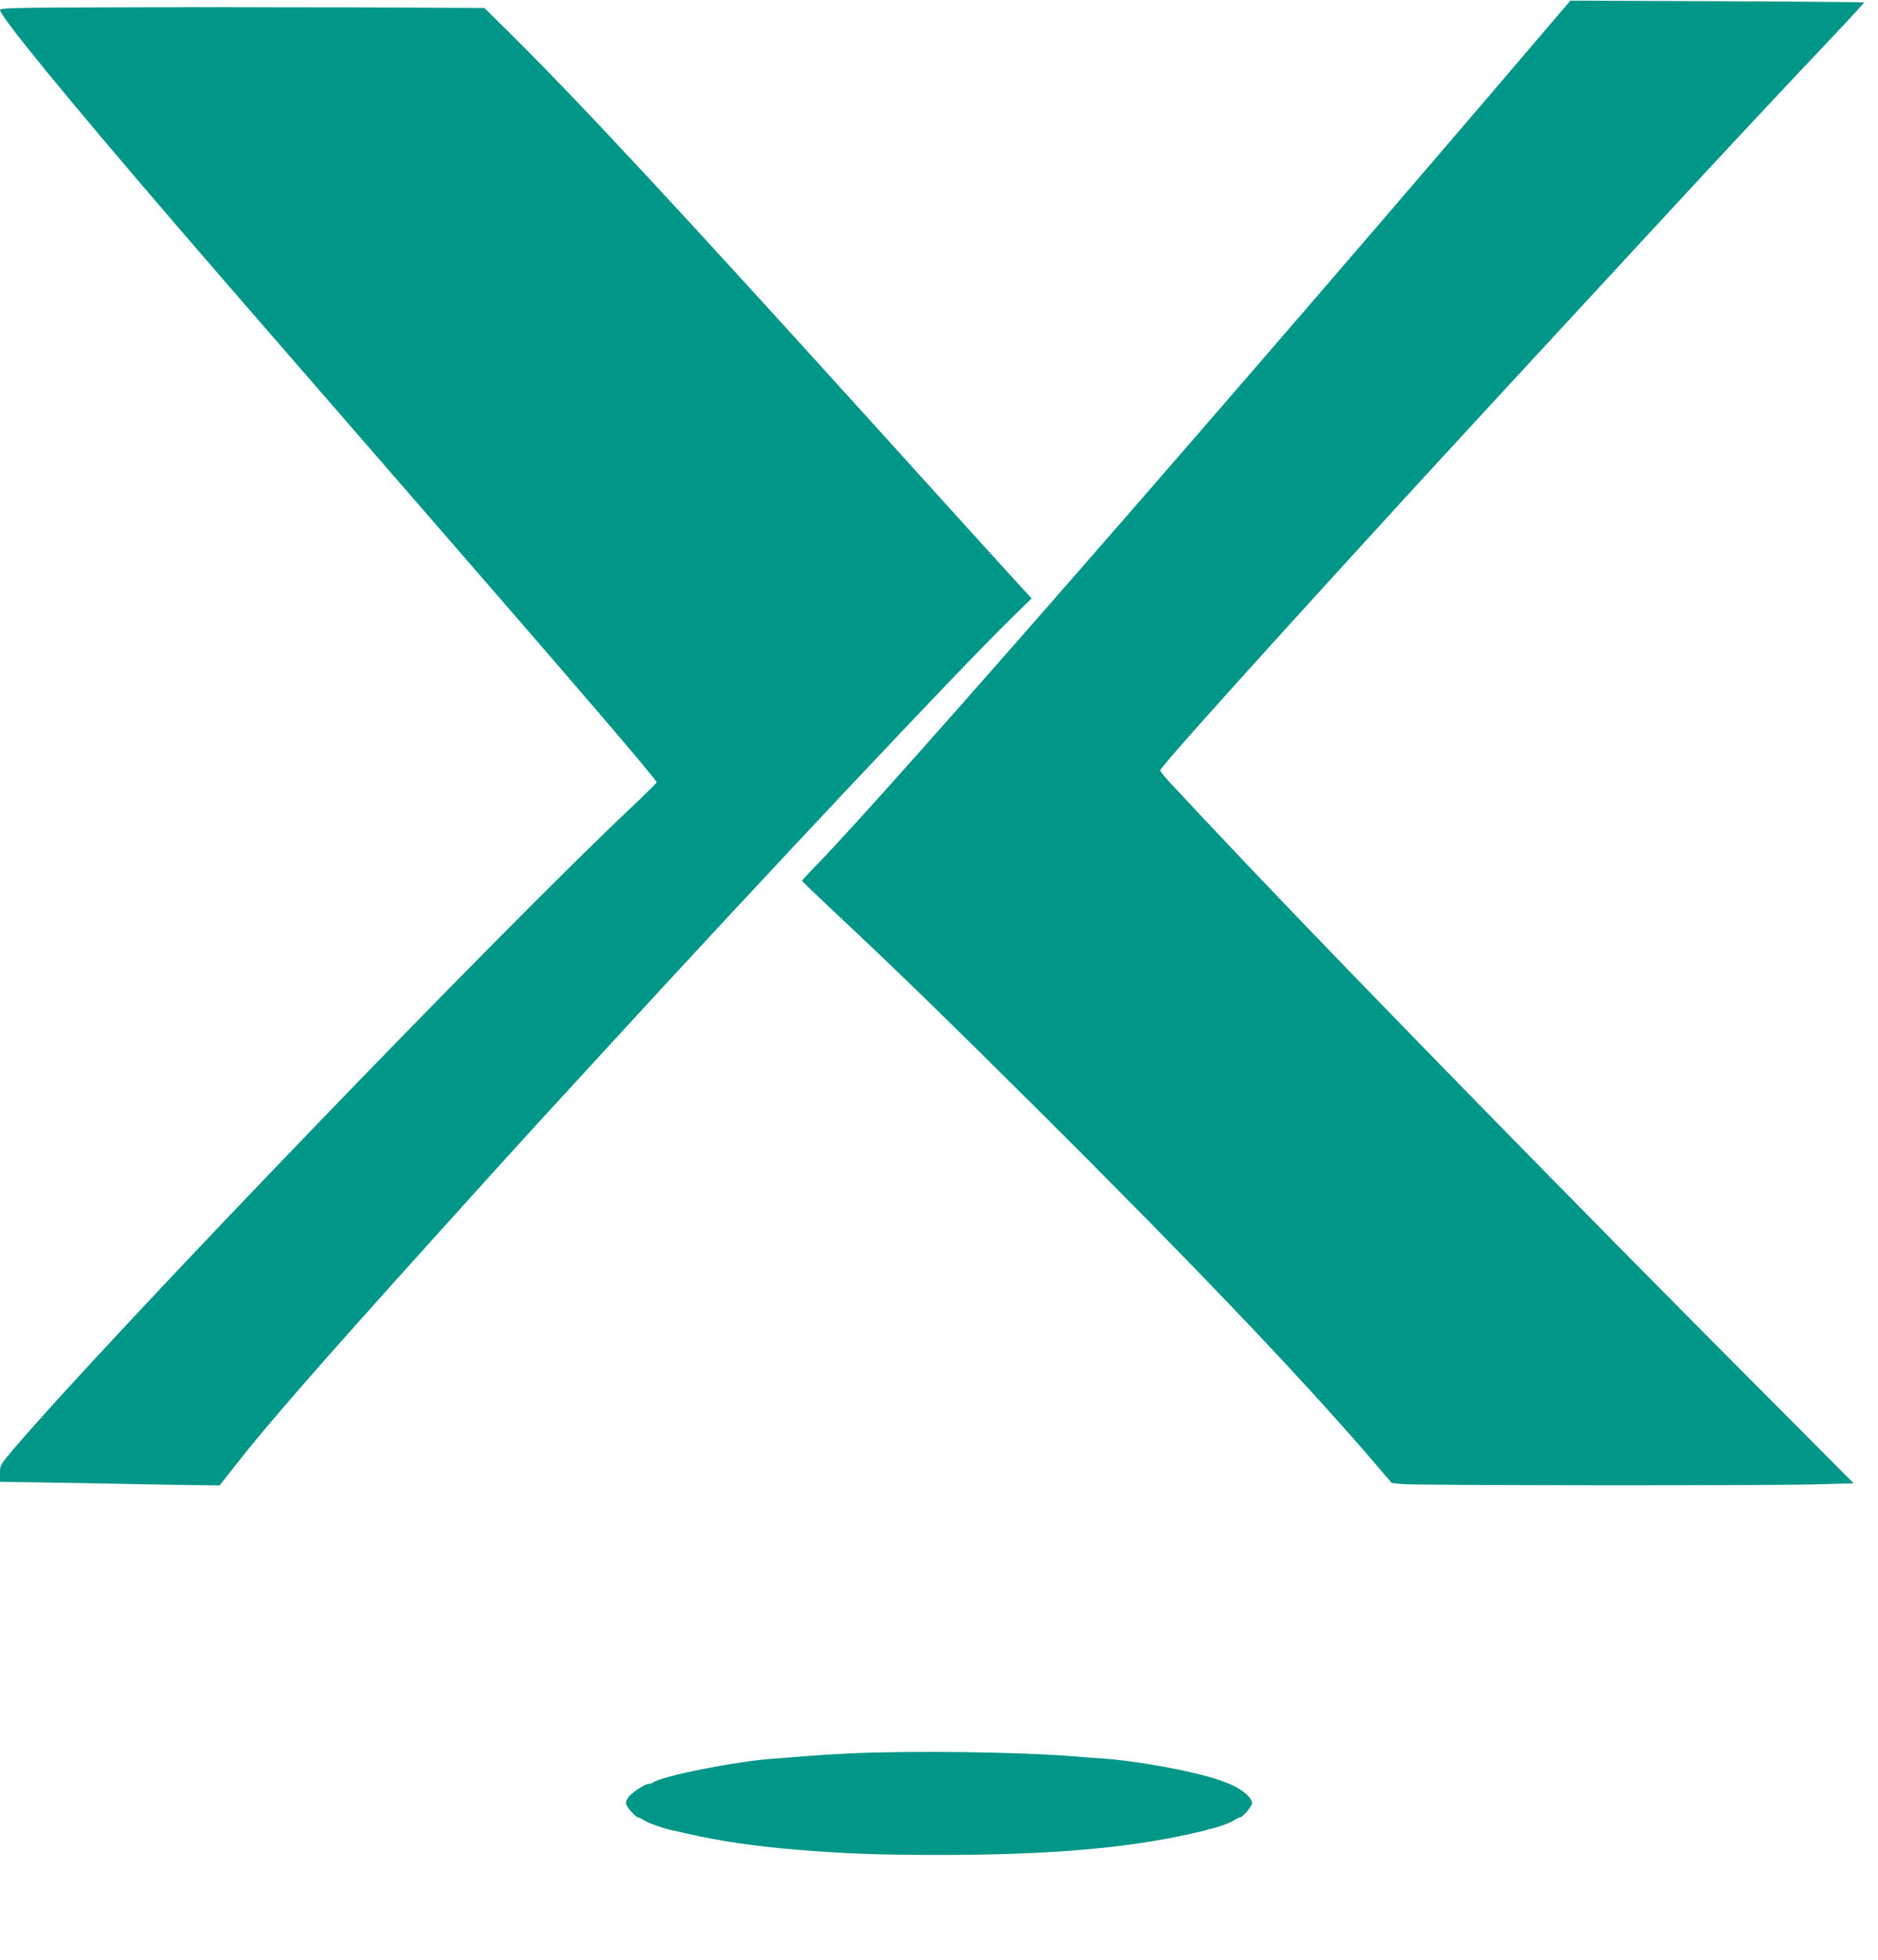
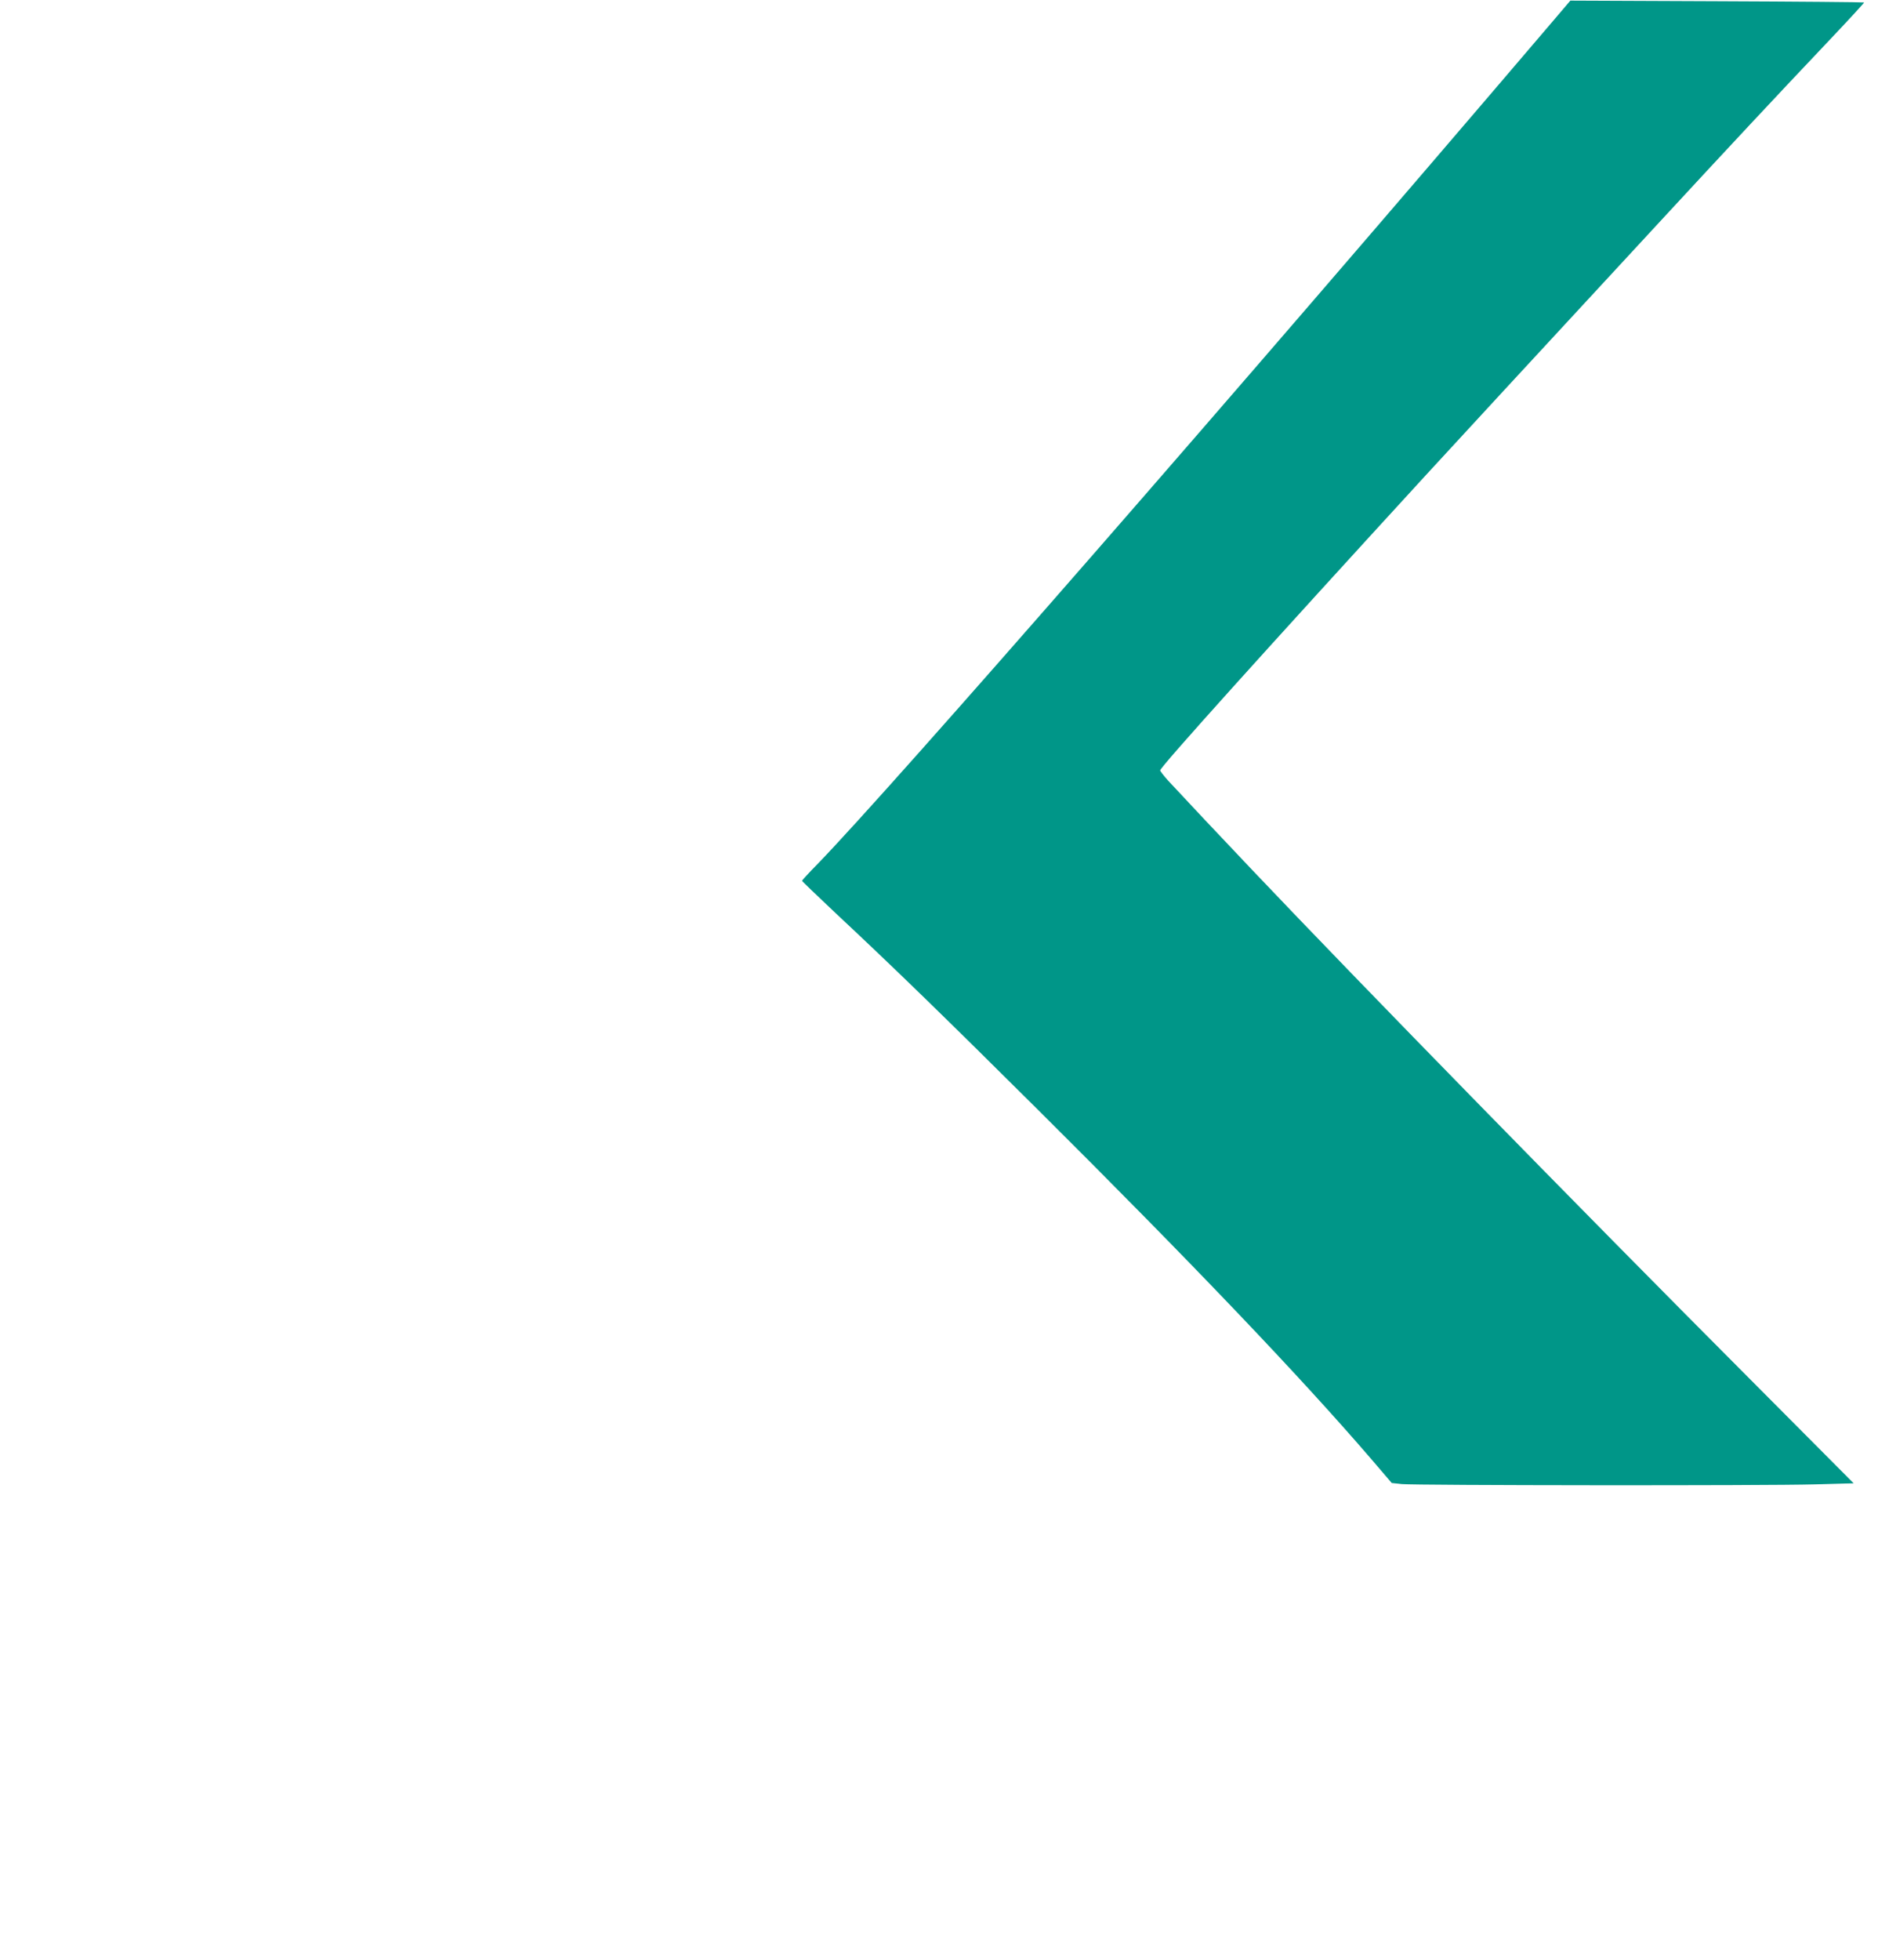
<svg xmlns="http://www.w3.org/2000/svg" version="1.0" width="1227pt" height="1280pt" viewBox="0 0 1227 1280" preserveAspectRatio="xMidYMid meet">
  <g transform="translate(0,1280) scale(0.1,-0.1)" fill="#009688" stroke="none">
    <path d="M10128 12641 c-2065 -2421 -4302 -4984 -4785 -5482 -57 -58 -103 -108 -103 -111 0 -3 98 -97 217 -209 401 -375 714 -680 1337 -1299 989 -984 1697 -1725 2162 -2265 l137 -160 66 -7 c89 -9 2376 -11 2697 -2 l255 7 -678 681 c-1128 1131 -2534 2569 -3253 3326 -195 205 -449 475 -548 582 -28 31 -52 62 -52 67 0 21 696 794 1734 1926 305 332 557 604 1548 1676 425 460 756 814 1086 1162 129 136 233 249 231 251 -2 2 -435 6 -961 8 l-958 4 -132 -155z" />
-     <path d="M708 12752 c-628 -2 -708 -4 -708 -17 0 -41 445 -584 1134 -1385 294 -341 412 -478 1592 -1835 1098 -1263 1564 -1807 1564 -1824 0 -4 -64 -68 -142 -142 -877 -824 -3429 -3474 -4066 -4220 -81 -96 -82 -98 -82 -151 l0 -55 373 -6 c204 -4 527 -10 717 -13 l345 -5 112 143 c200 255 543 648 1283 1468 255 283 563 623 684 755 121 132 320 348 441 480 1030 1123 2301 2473 2649 2814 l136 133 -98 107 c-54 58 -424 466 -822 906 -1379 1524 -2027 2221 -2482 2672 l-173 171 -875 4 c-481 1 -1193 2 -1582 0z" />
-     <path d="M5550 1349 c-85 -4 -216 -12 -290 -18 -74 -6 -166 -14 -205 -16 -245 -17 -739 -115 -790 -157 -5 -4 -17 -8 -28 -8 -22 0 -104 -54 -129 -84 -10 -12 -18 -31 -18 -42 0 -22 63 -94 82 -94 5 0 22 -8 36 -18 24 -17 139 -57 189 -66 11 -2 51 -11 89 -20 206 -48 450 -84 709 -105 314 -26 547 -35 940 -35 704 0 1207 42 1625 134 121 27 125 28 125 30 0 1 8 3 18 5 47 9 135 40 159 57 14 10 31 18 36 18 20 0 82 72 82 95 0 40 -77 100 -175 136 -66 24 -87 30 -155 48 -178 46 -470 95 -635 106 -38 2 -128 9 -200 15 -352 29 -1074 38 -1465 19z" />
  </g>
</svg>